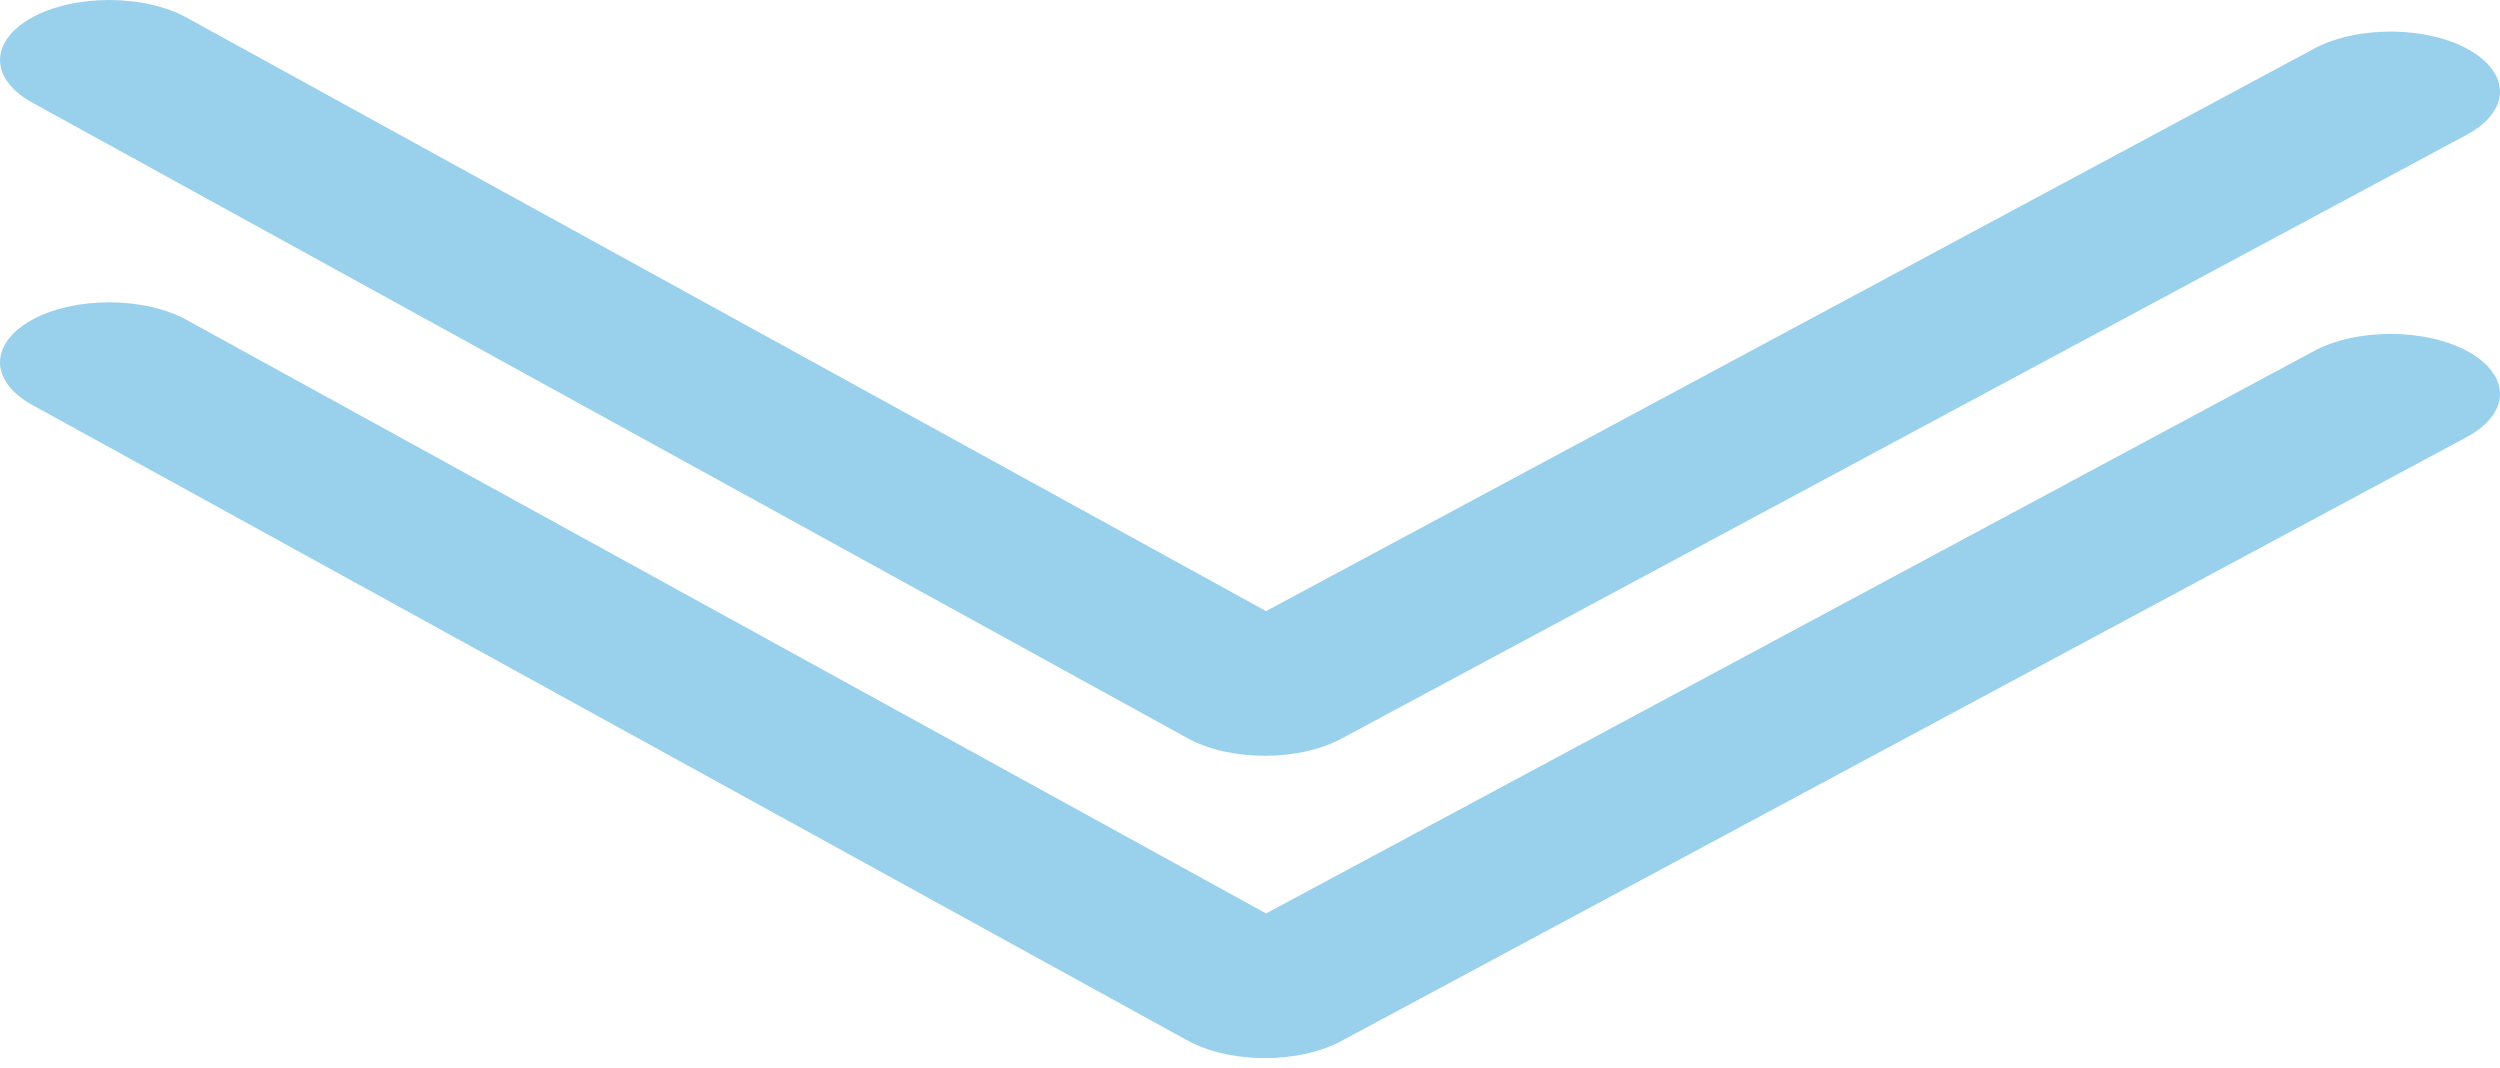
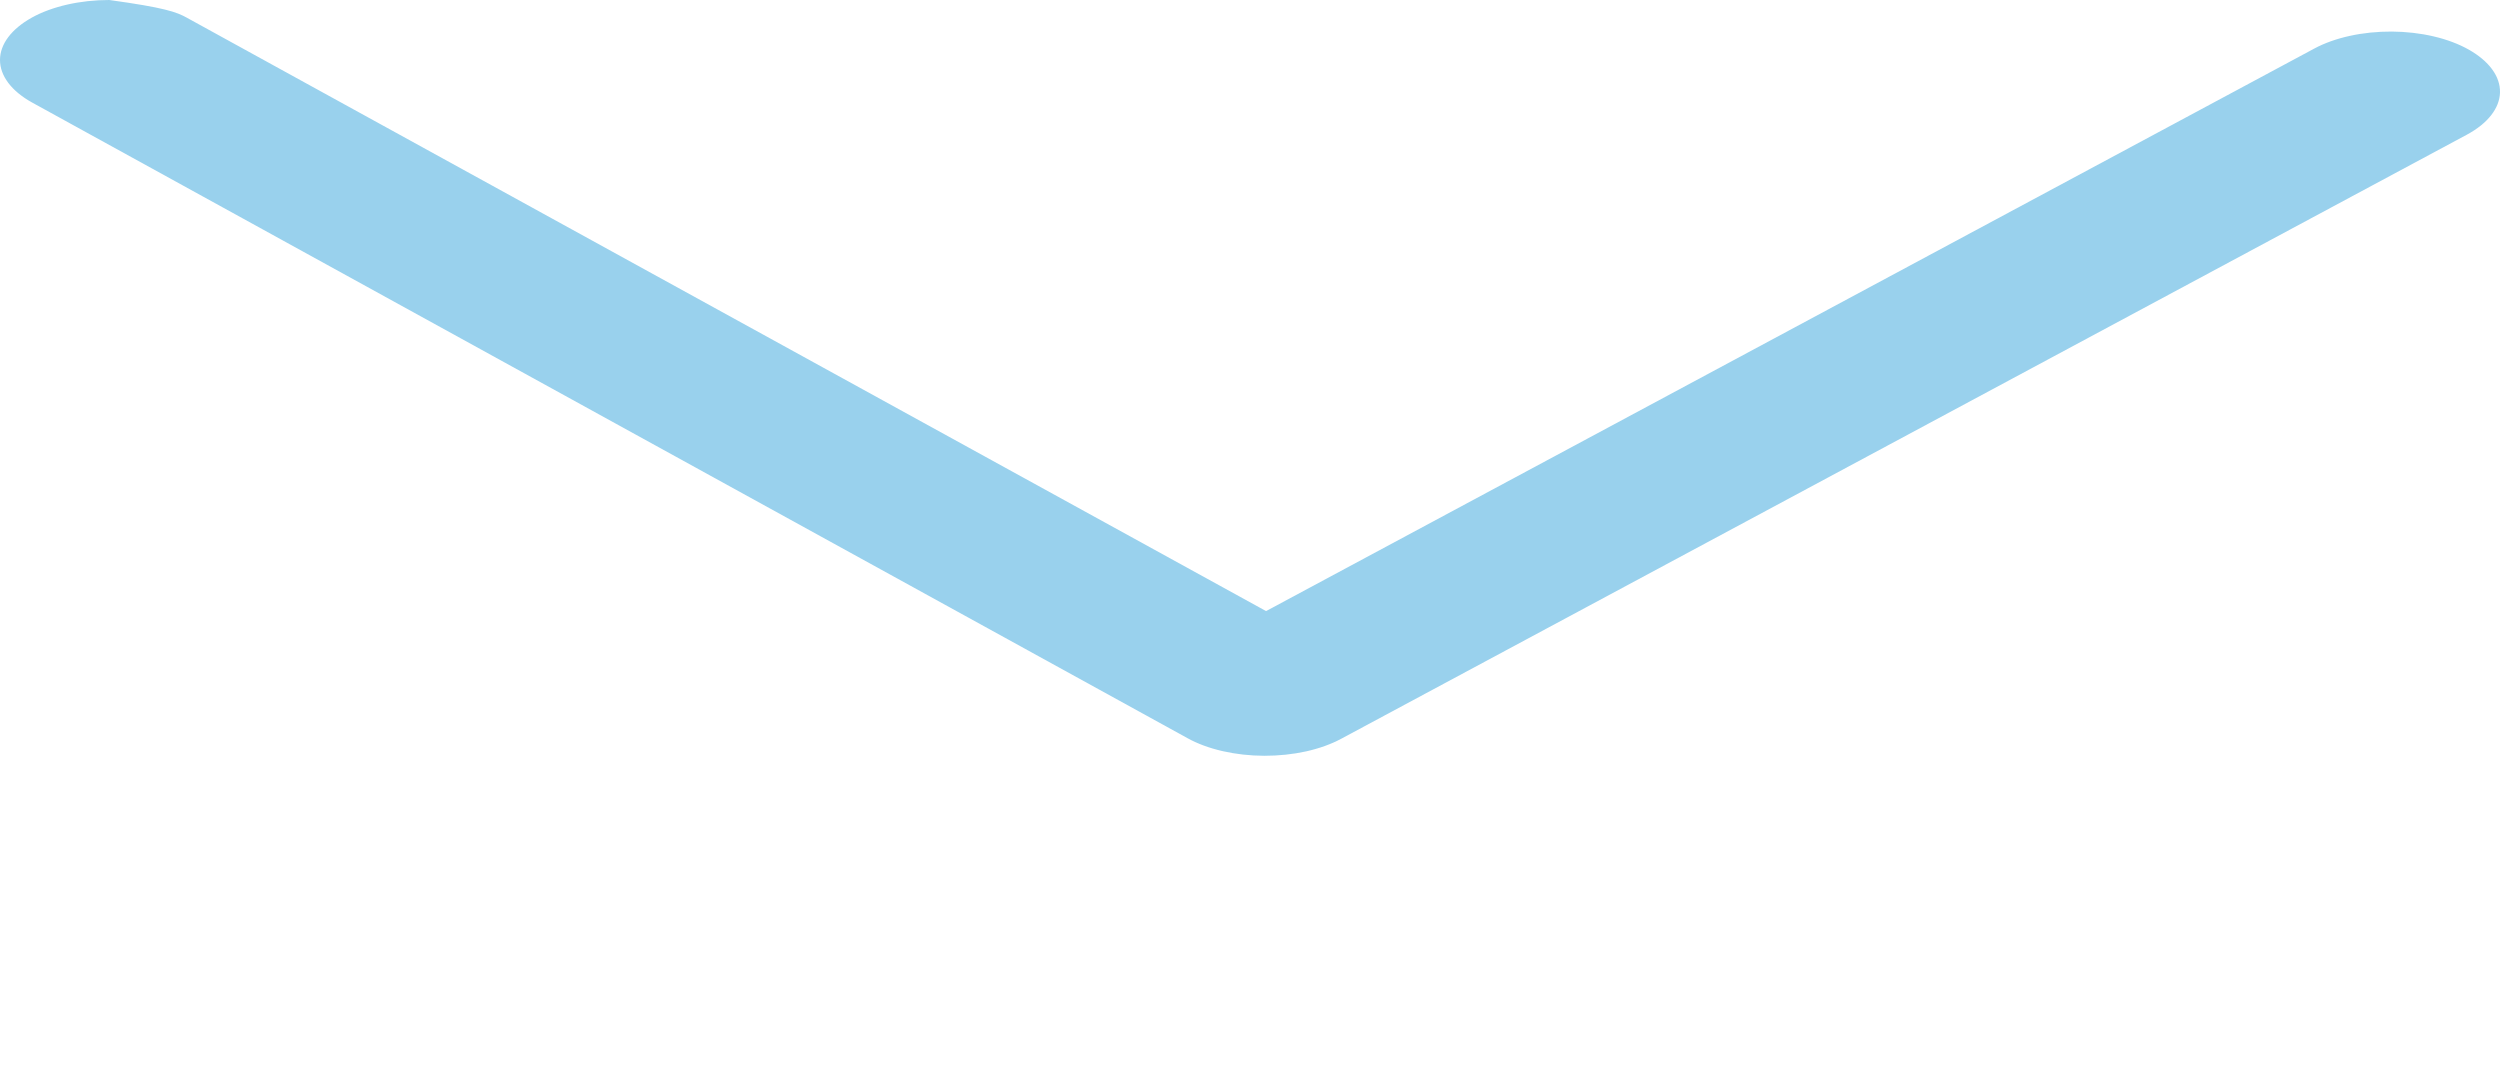
<svg xmlns="http://www.w3.org/2000/svg" width="96" height="41" viewBox="0 0 96 41" fill="none">
  <g id="Group 41">
-     <path id="Vector" opacity="0.4" d="M48.617 35.076L88.863 13.477C89.253 13.266 89.719 13.1 90.232 12.987C90.745 12.874 91.294 12.818 91.848 12.822C92.402 12.825 92.949 12.889 93.457 13.008C93.964 13.127 94.422 13.3 94.803 13.516C95.584 13.958 96.013 14.546 96 15.156C95.986 15.765 95.531 16.348 94.731 16.779L51.509 39.974C51.121 40.184 50.659 40.35 50.151 40.463C49.642 40.576 49.096 40.633 48.546 40.631C47.996 40.629 47.452 40.569 46.946 40.452C46.44 40.336 45.981 40.167 45.599 39.955L1.224 15.541C0.439 15.104 0 14.52 0 13.913C0 13.305 0.439 12.721 1.224 12.284C1.61 12.071 2.072 11.901 2.582 11.785C3.092 11.669 3.641 11.609 4.195 11.609C4.748 11.609 5.297 11.669 5.807 11.785C6.317 11.901 6.779 12.071 7.165 12.284L48.617 35.076Z" fill="#008DD2" />
-     <path id="Vector_2" opacity="0.4" d="M48.617 23.466L88.863 1.868C89.253 1.657 89.719 1.49 90.232 1.378C90.745 1.265 91.294 1.209 91.848 1.212C92.402 1.216 92.949 1.279 93.457 1.399C93.964 1.518 94.422 1.691 94.803 1.907C95.584 2.349 96.013 2.937 96 3.546C95.986 4.156 95.531 4.738 94.731 5.17L51.509 28.365C51.121 28.575 50.659 28.741 50.151 28.854C49.642 28.966 49.096 29.023 48.546 29.022C47.996 29.02 47.452 28.959 46.946 28.843C46.44 28.727 45.981 28.558 45.599 28.345L1.224 3.932C0.439 3.495 0 2.911 0 2.303C0 1.696 0.439 1.112 1.224 0.675C1.61 0.461 2.072 0.292 2.582 0.176C3.092 0.06 3.641 0 4.195 0C4.748 0 5.297 0.06 5.807 0.176C6.317 0.292 6.779 0.461 7.165 0.675L48.617 23.466Z" fill="#008DD2" />
+     <path id="Vector_2" opacity="0.4" d="M48.617 23.466L88.863 1.868C89.253 1.657 89.719 1.49 90.232 1.378C90.745 1.265 91.294 1.209 91.848 1.212C92.402 1.216 92.949 1.279 93.457 1.399C93.964 1.518 94.422 1.691 94.803 1.907C95.584 2.349 96.013 2.937 96 3.546C95.986 4.156 95.531 4.738 94.731 5.17L51.509 28.365C51.121 28.575 50.659 28.741 50.151 28.854C49.642 28.966 49.096 29.023 48.546 29.022C47.996 29.02 47.452 28.959 46.946 28.843C46.44 28.727 45.981 28.558 45.599 28.345L1.224 3.932C0.439 3.495 0 2.911 0 2.303C0 1.696 0.439 1.112 1.224 0.675C1.61 0.461 2.072 0.292 2.582 0.176C3.092 0.06 3.641 0 4.195 0C6.317 0.292 6.779 0.461 7.165 0.675L48.617 23.466Z" fill="#008DD2" />
  </g>
</svg>